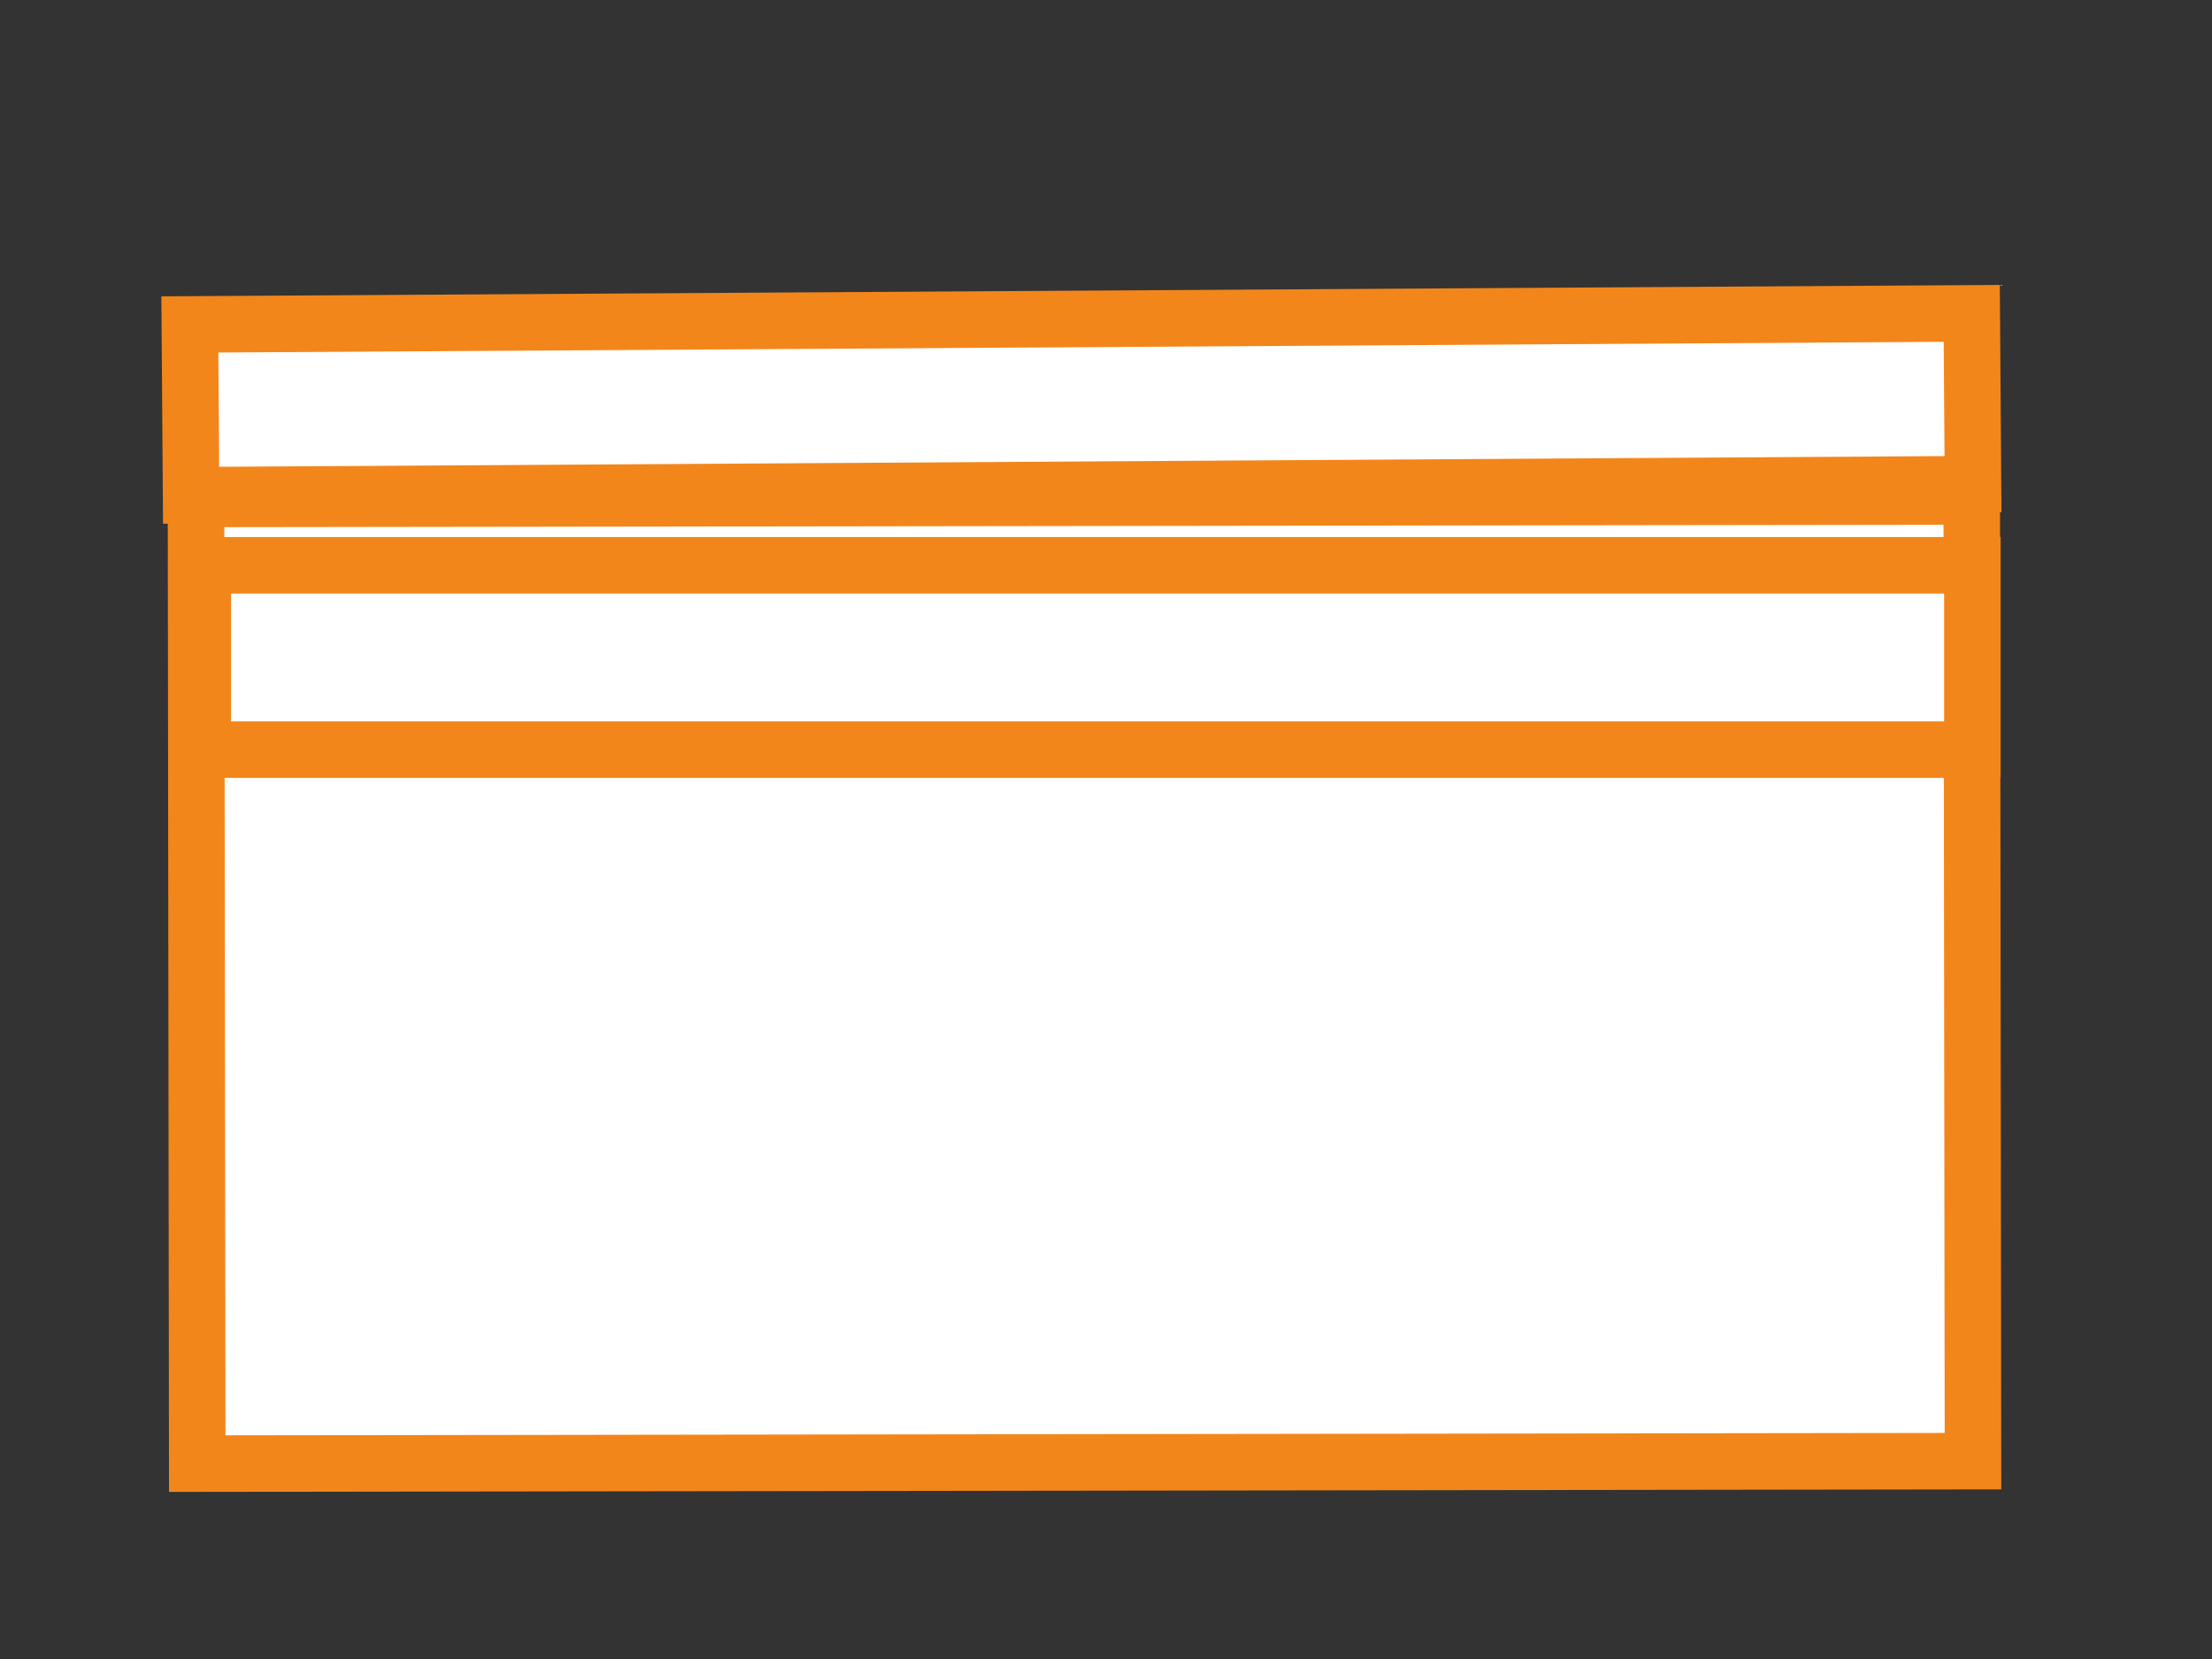
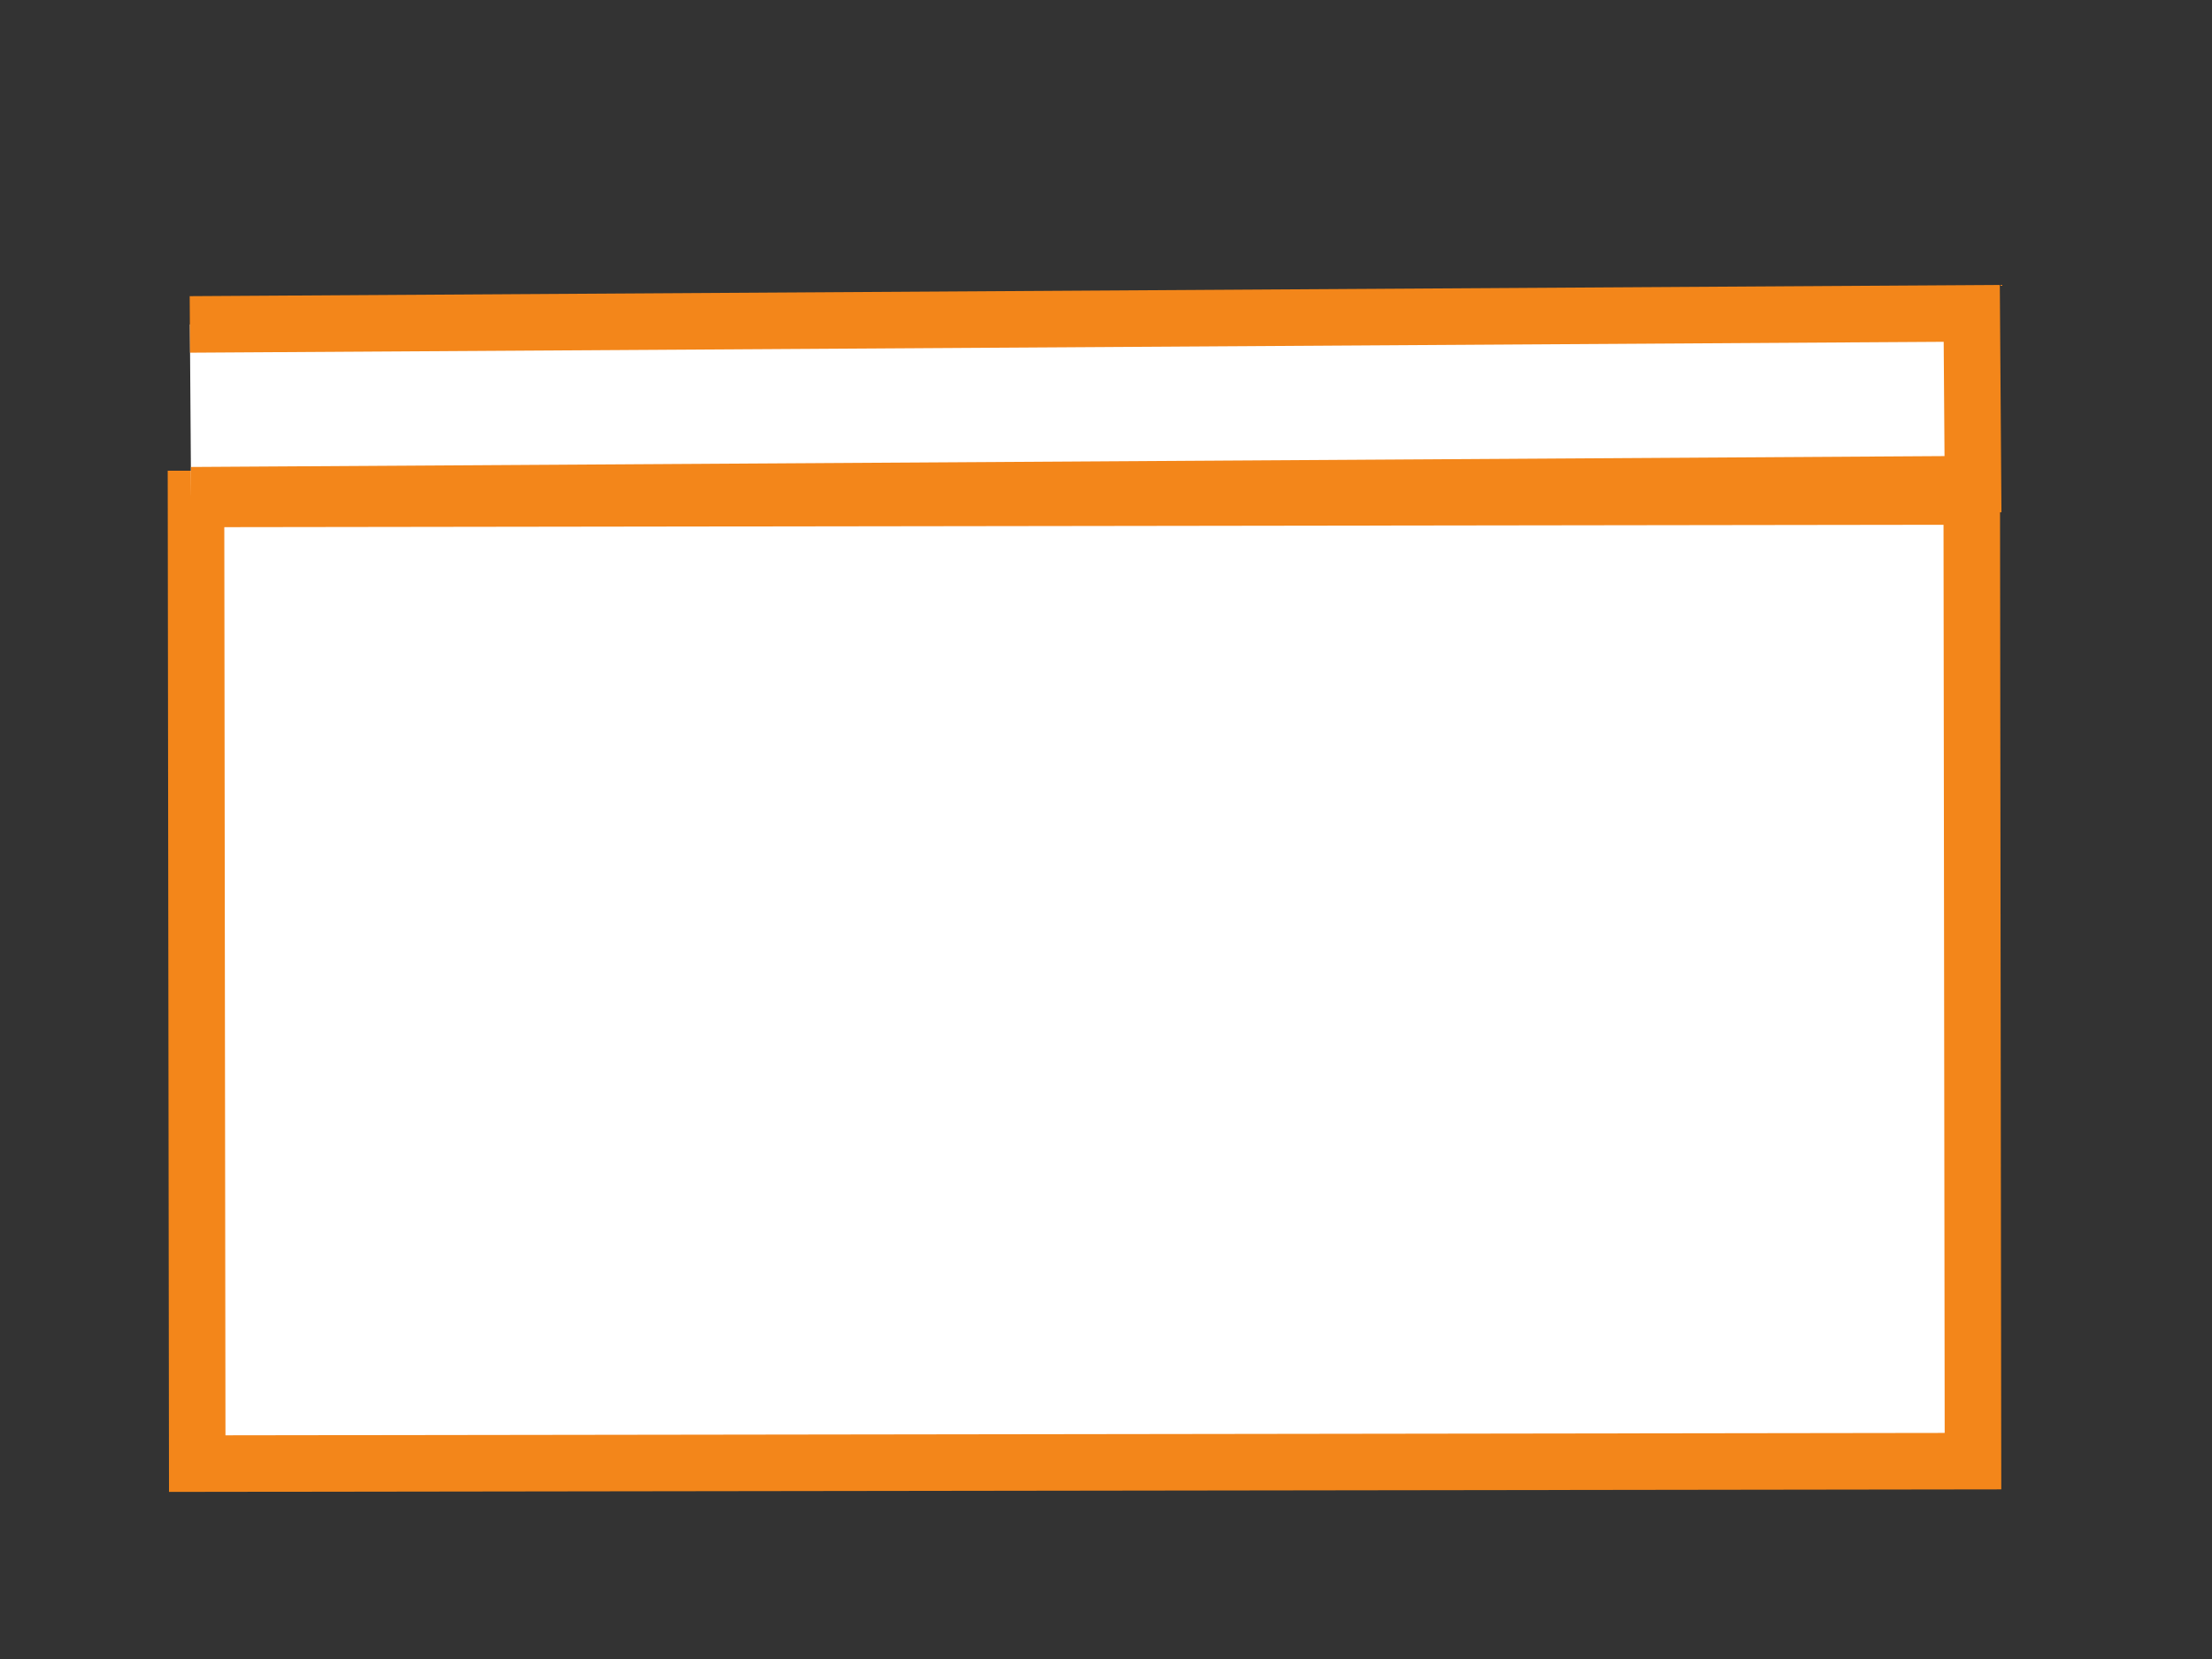
<svg xmlns="http://www.w3.org/2000/svg" version="1.2" viewBox="0 0 360 270" width="360" height="270">
  <rect x="0" y="0" width="360" height="270" fill="#333333" stroke="none" />
  <title>gs11-svg</title>
  <style>
		.s0 { fill: #ffffff;stroke: #f3861a;stroke-miterlimit:100;stroke-width: 9.2 } 
	</style>
  <path id="Tvar 4" class="s0" d="m31.9 81.2l289-0.4 0.2 157-289 0.4z" />
-   <path id="Tvar 5" class="s0" d="m30.9 52.8l290-1.8 0.2 27.8-290 1.8z" />
-   <path id="Tvar 6" class="s0" d="m33 92h288v30h-288z" />
+   <path id="Tvar 5" class="s0" d="m30.9 52.8l290-1.8 0.2 27.8-290 1.8" />
</svg>